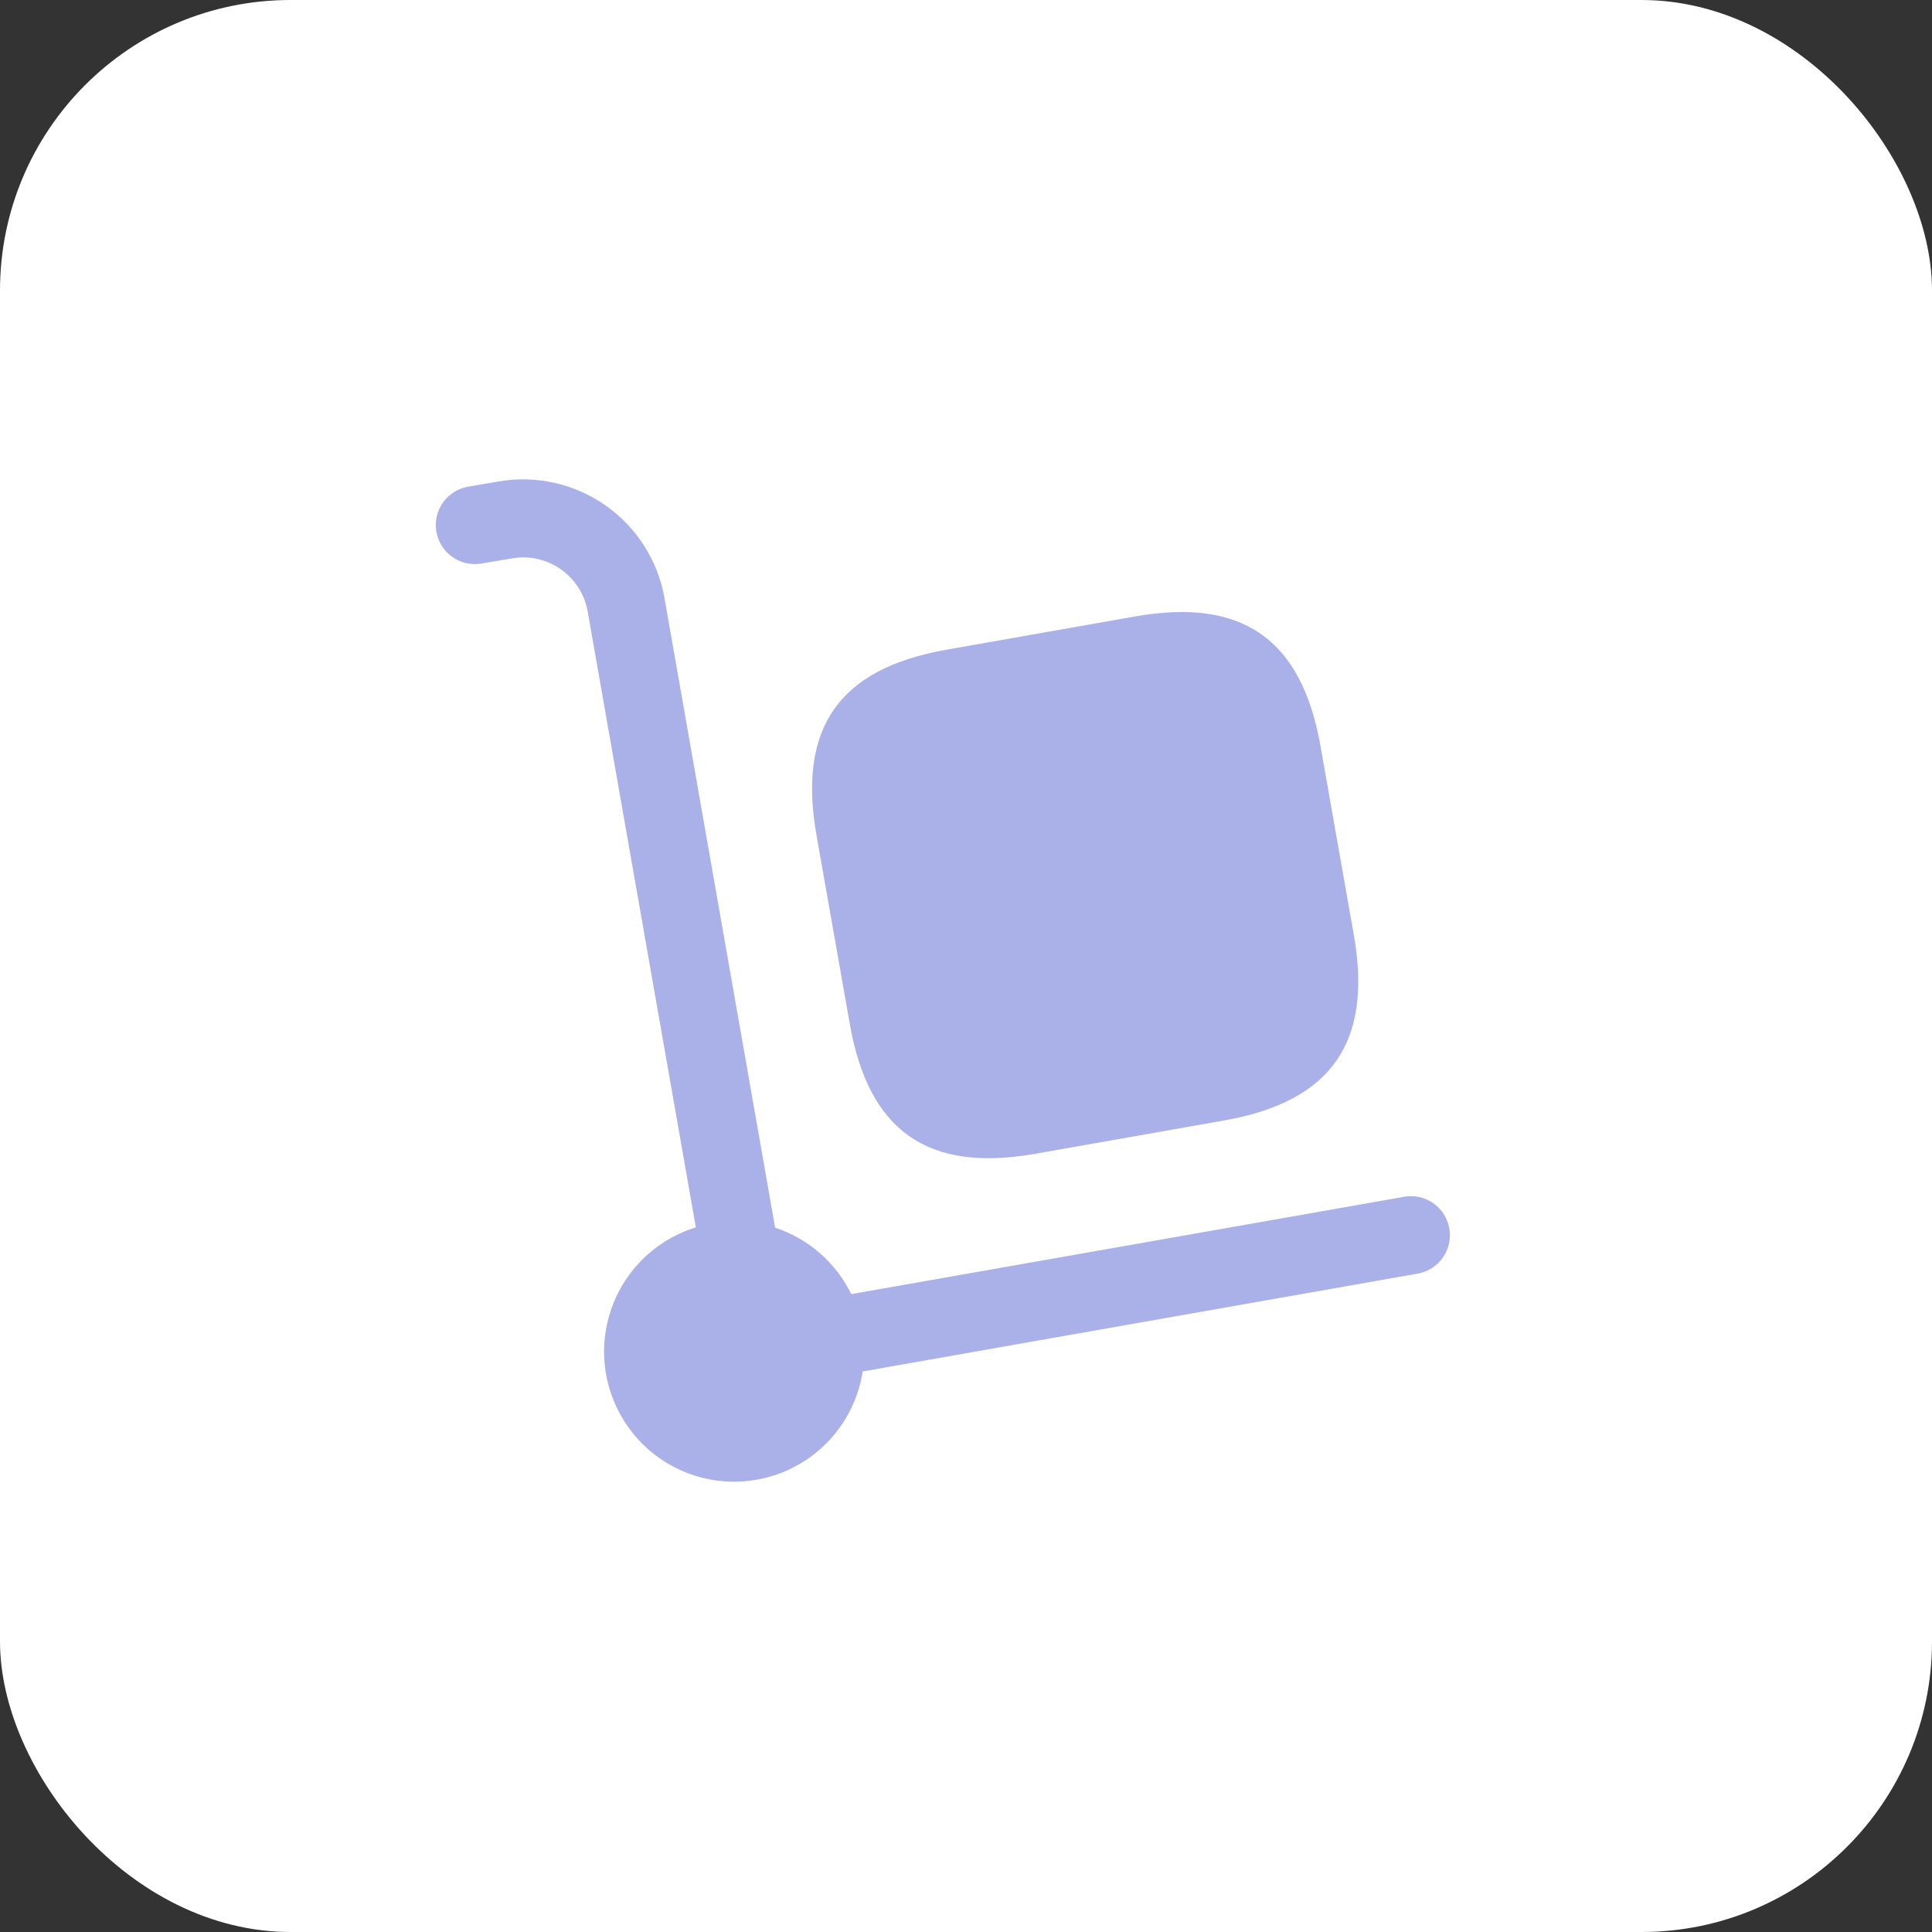
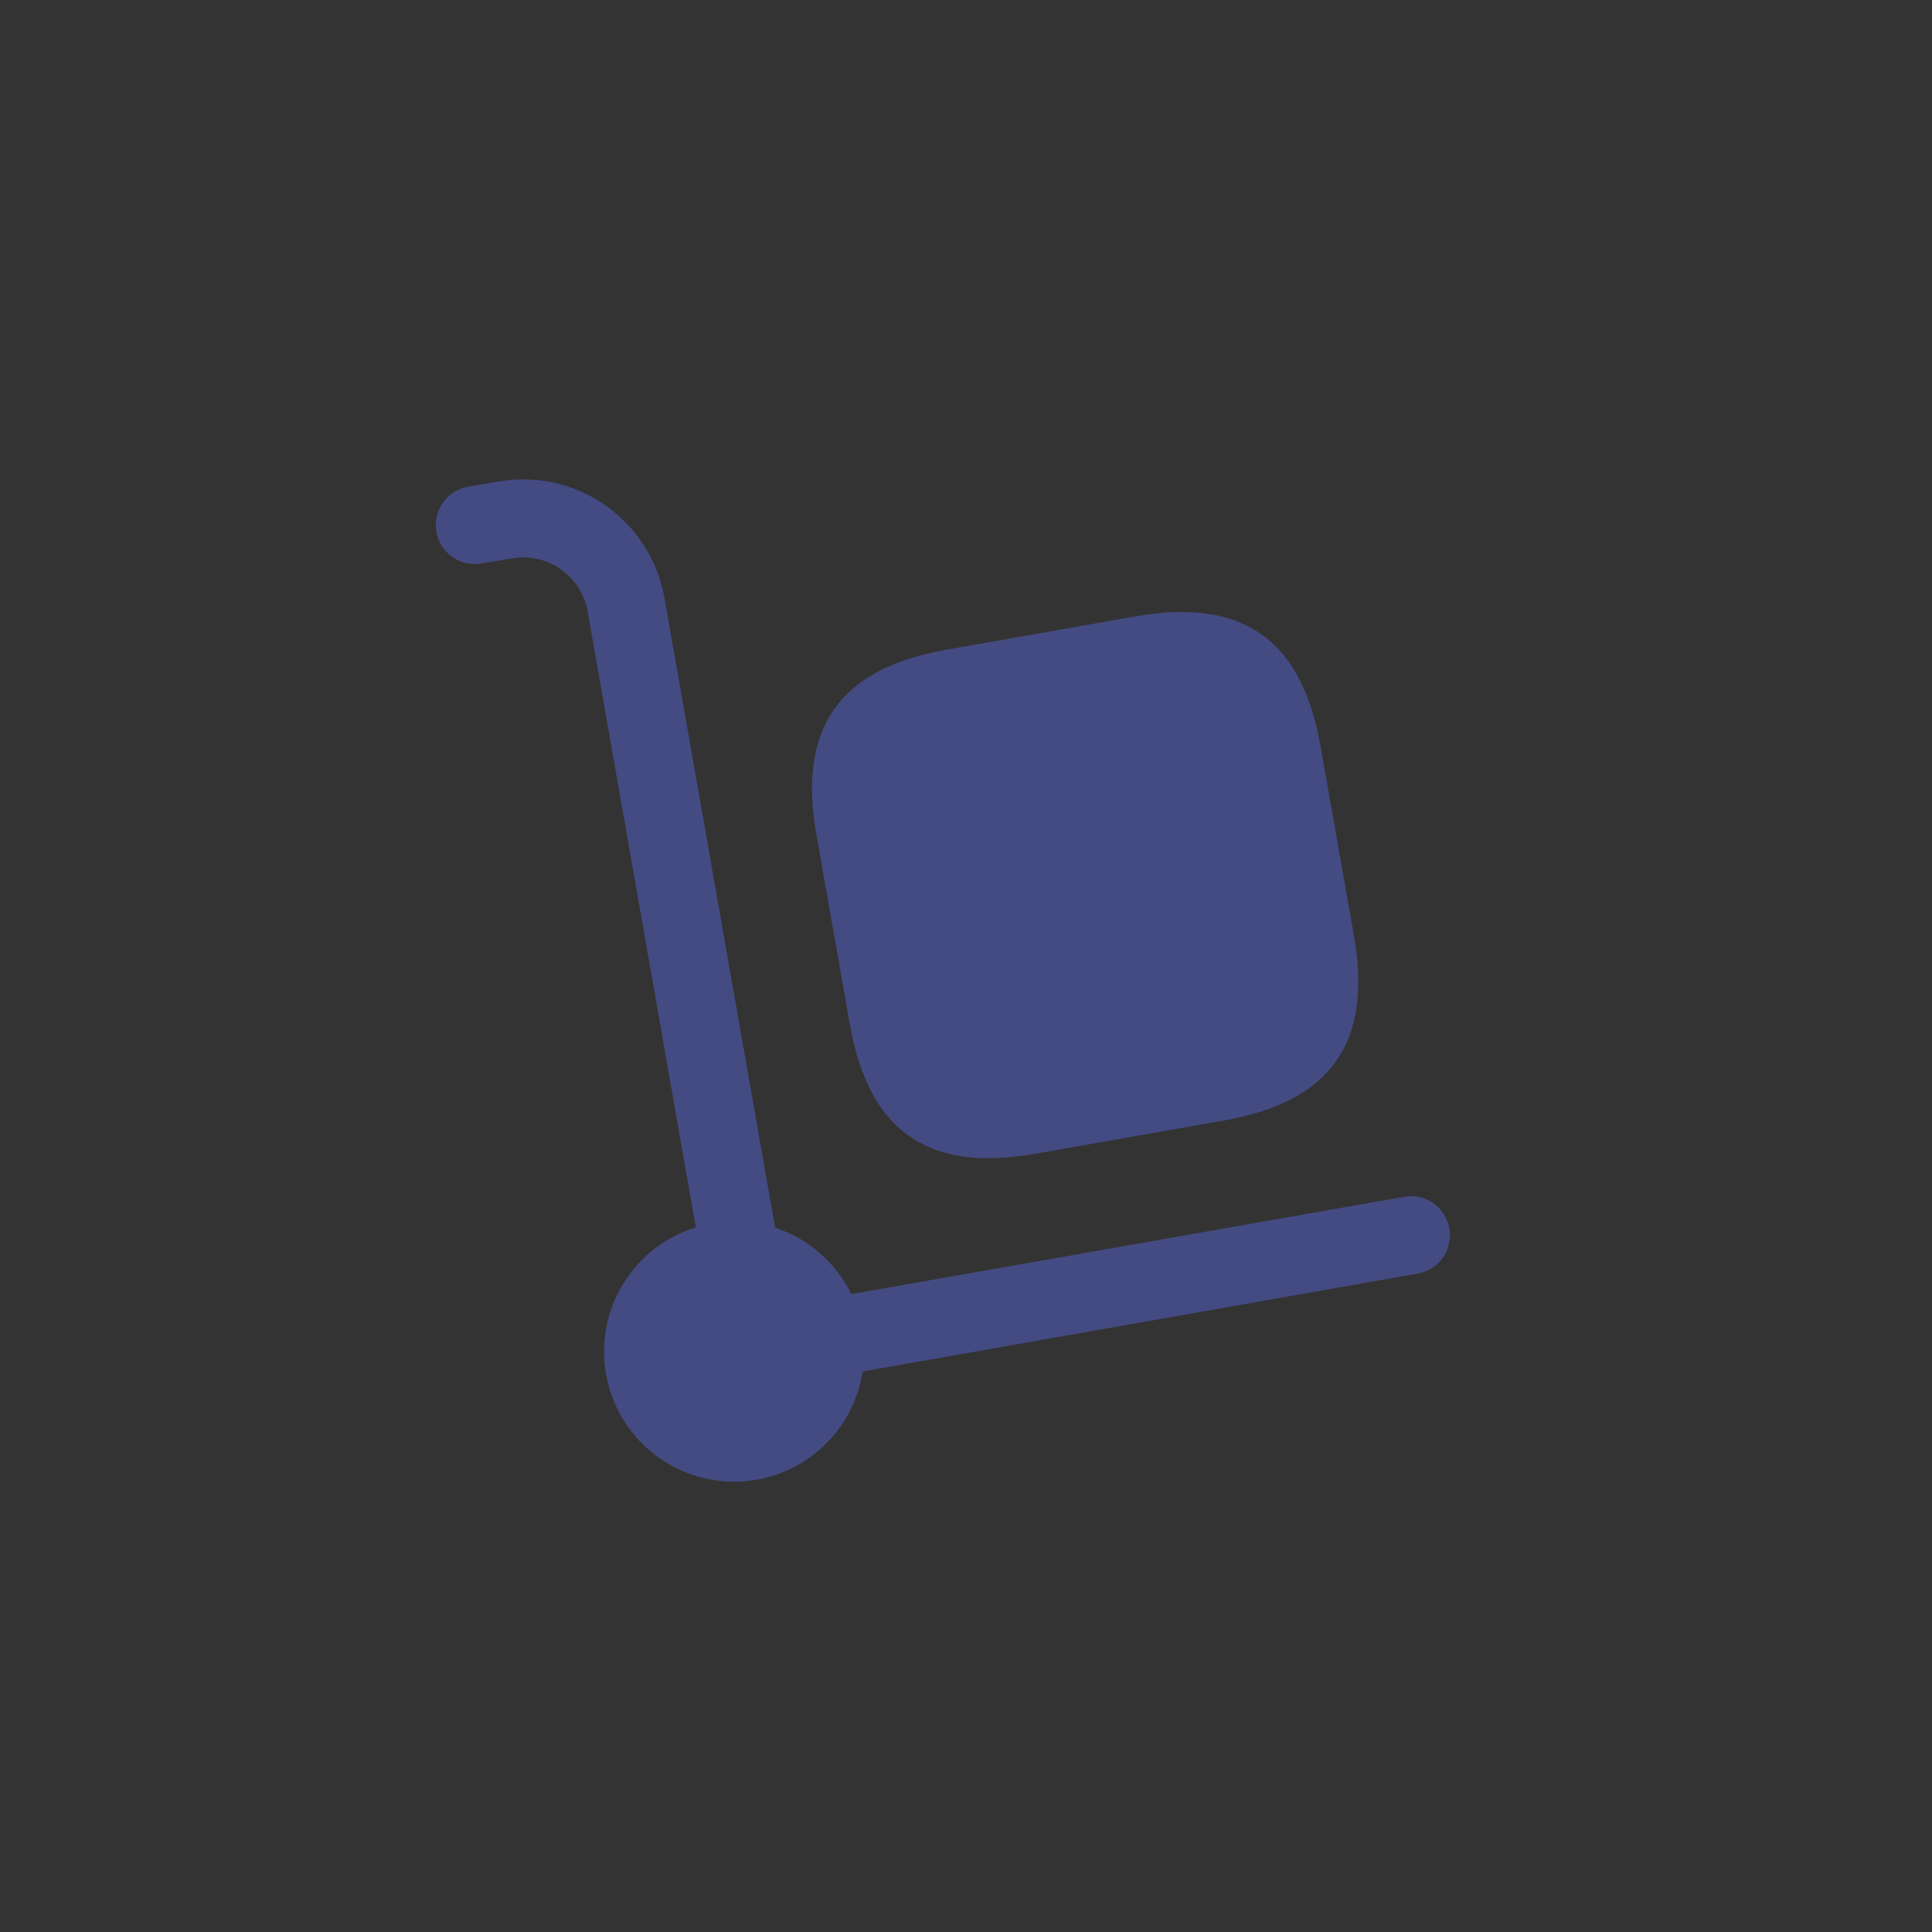
<svg xmlns="http://www.w3.org/2000/svg" width="133" height="133" viewBox="0 0 133 133" fill="none">
  <rect x="0" y="0" width="133" height="133" fill="#333333" stroke="none" />
-   <rect width="133" height="133" rx="20" fill="white" />
  <path d="M99.771 84.564C99.833 84.911 99.825 85.267 99.749 85.612C99.673 85.957 99.53 86.283 99.328 86.572C99.126 86.861 98.868 87.107 98.571 87.297C98.273 87.486 97.941 87.615 97.594 87.676L59.386 94.412C59.142 95.992 58.48 97.478 57.468 98.715C56.456 99.953 55.131 100.897 53.63 101.449C52.13 102.001 50.509 102.142 48.937 101.856C47.364 101.57 45.896 100.868 44.686 99.823C43.476 98.778 42.568 97.428 42.057 95.913C41.545 94.399 41.448 92.775 41.776 91.21C42.105 89.645 42.846 88.197 43.923 87.016C45 85.835 46.374 84.963 47.902 84.493L40.45 42.059C40.234 40.892 39.567 39.857 38.593 39.179C37.618 38.501 36.416 38.235 35.247 38.439L33.12 38.797C32.419 38.911 31.702 38.744 31.124 38.331C30.547 37.919 30.156 37.294 30.038 36.594C29.919 35.894 30.083 35.176 30.493 34.596C30.902 34.016 31.525 33.623 32.224 33.501L34.337 33.142C36.906 32.702 39.545 33.293 41.68 34.789C43.815 36.285 45.272 38.563 45.735 41.128L53.359 84.514C54.494 84.888 55.542 85.485 56.443 86.27C57.343 87.056 58.077 88.013 58.601 89.087L96.663 82.387C97.01 82.325 97.366 82.332 97.71 82.407C98.055 82.483 98.381 82.626 98.67 82.829C98.959 83.031 99.205 83.289 99.394 83.587C99.583 83.884 99.711 84.216 99.771 84.564ZM58.501 70.498C59.801 77.871 63.872 80.729 71.256 79.429L84.266 77.134C91.642 75.834 94.5 71.762 93.2 64.379L90.905 51.369C89.605 43.993 85.533 41.135 78.15 42.435L65.136 44.73C57.763 46.03 54.906 50.102 56.206 57.485L58.501 70.498Z" fill="#5664D2" fill-opacity="0.5" />
</svg>